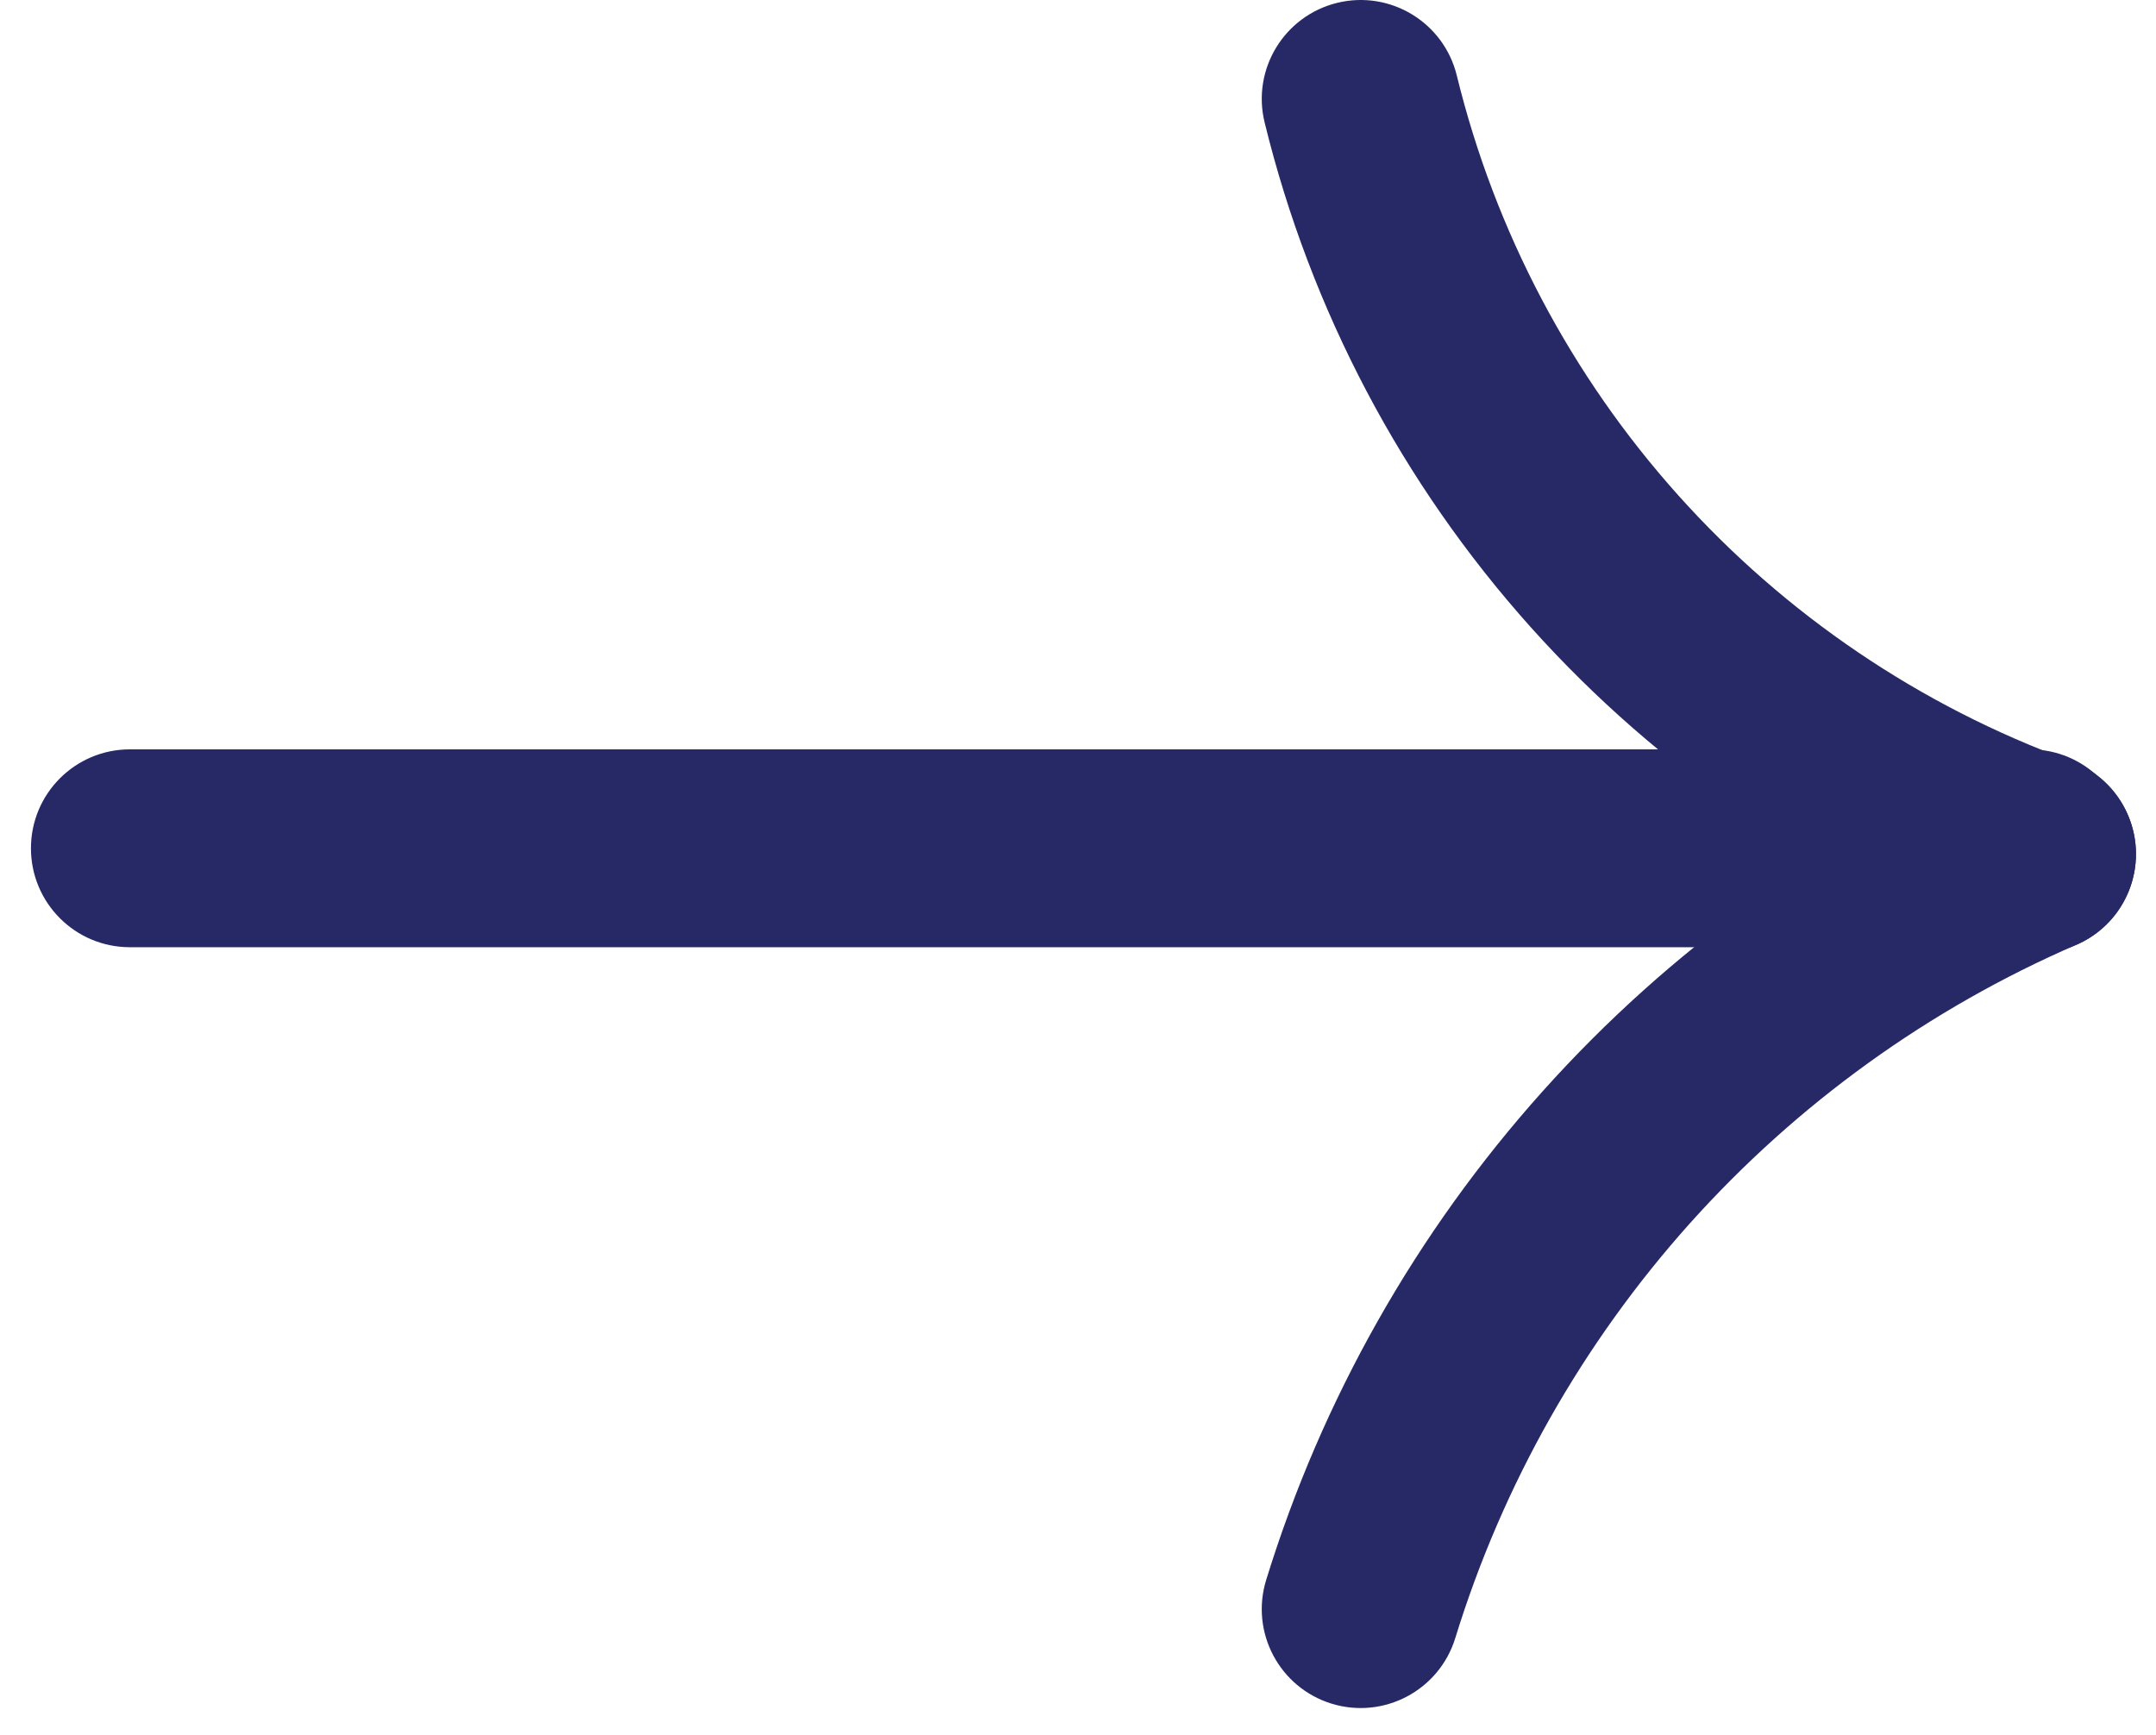
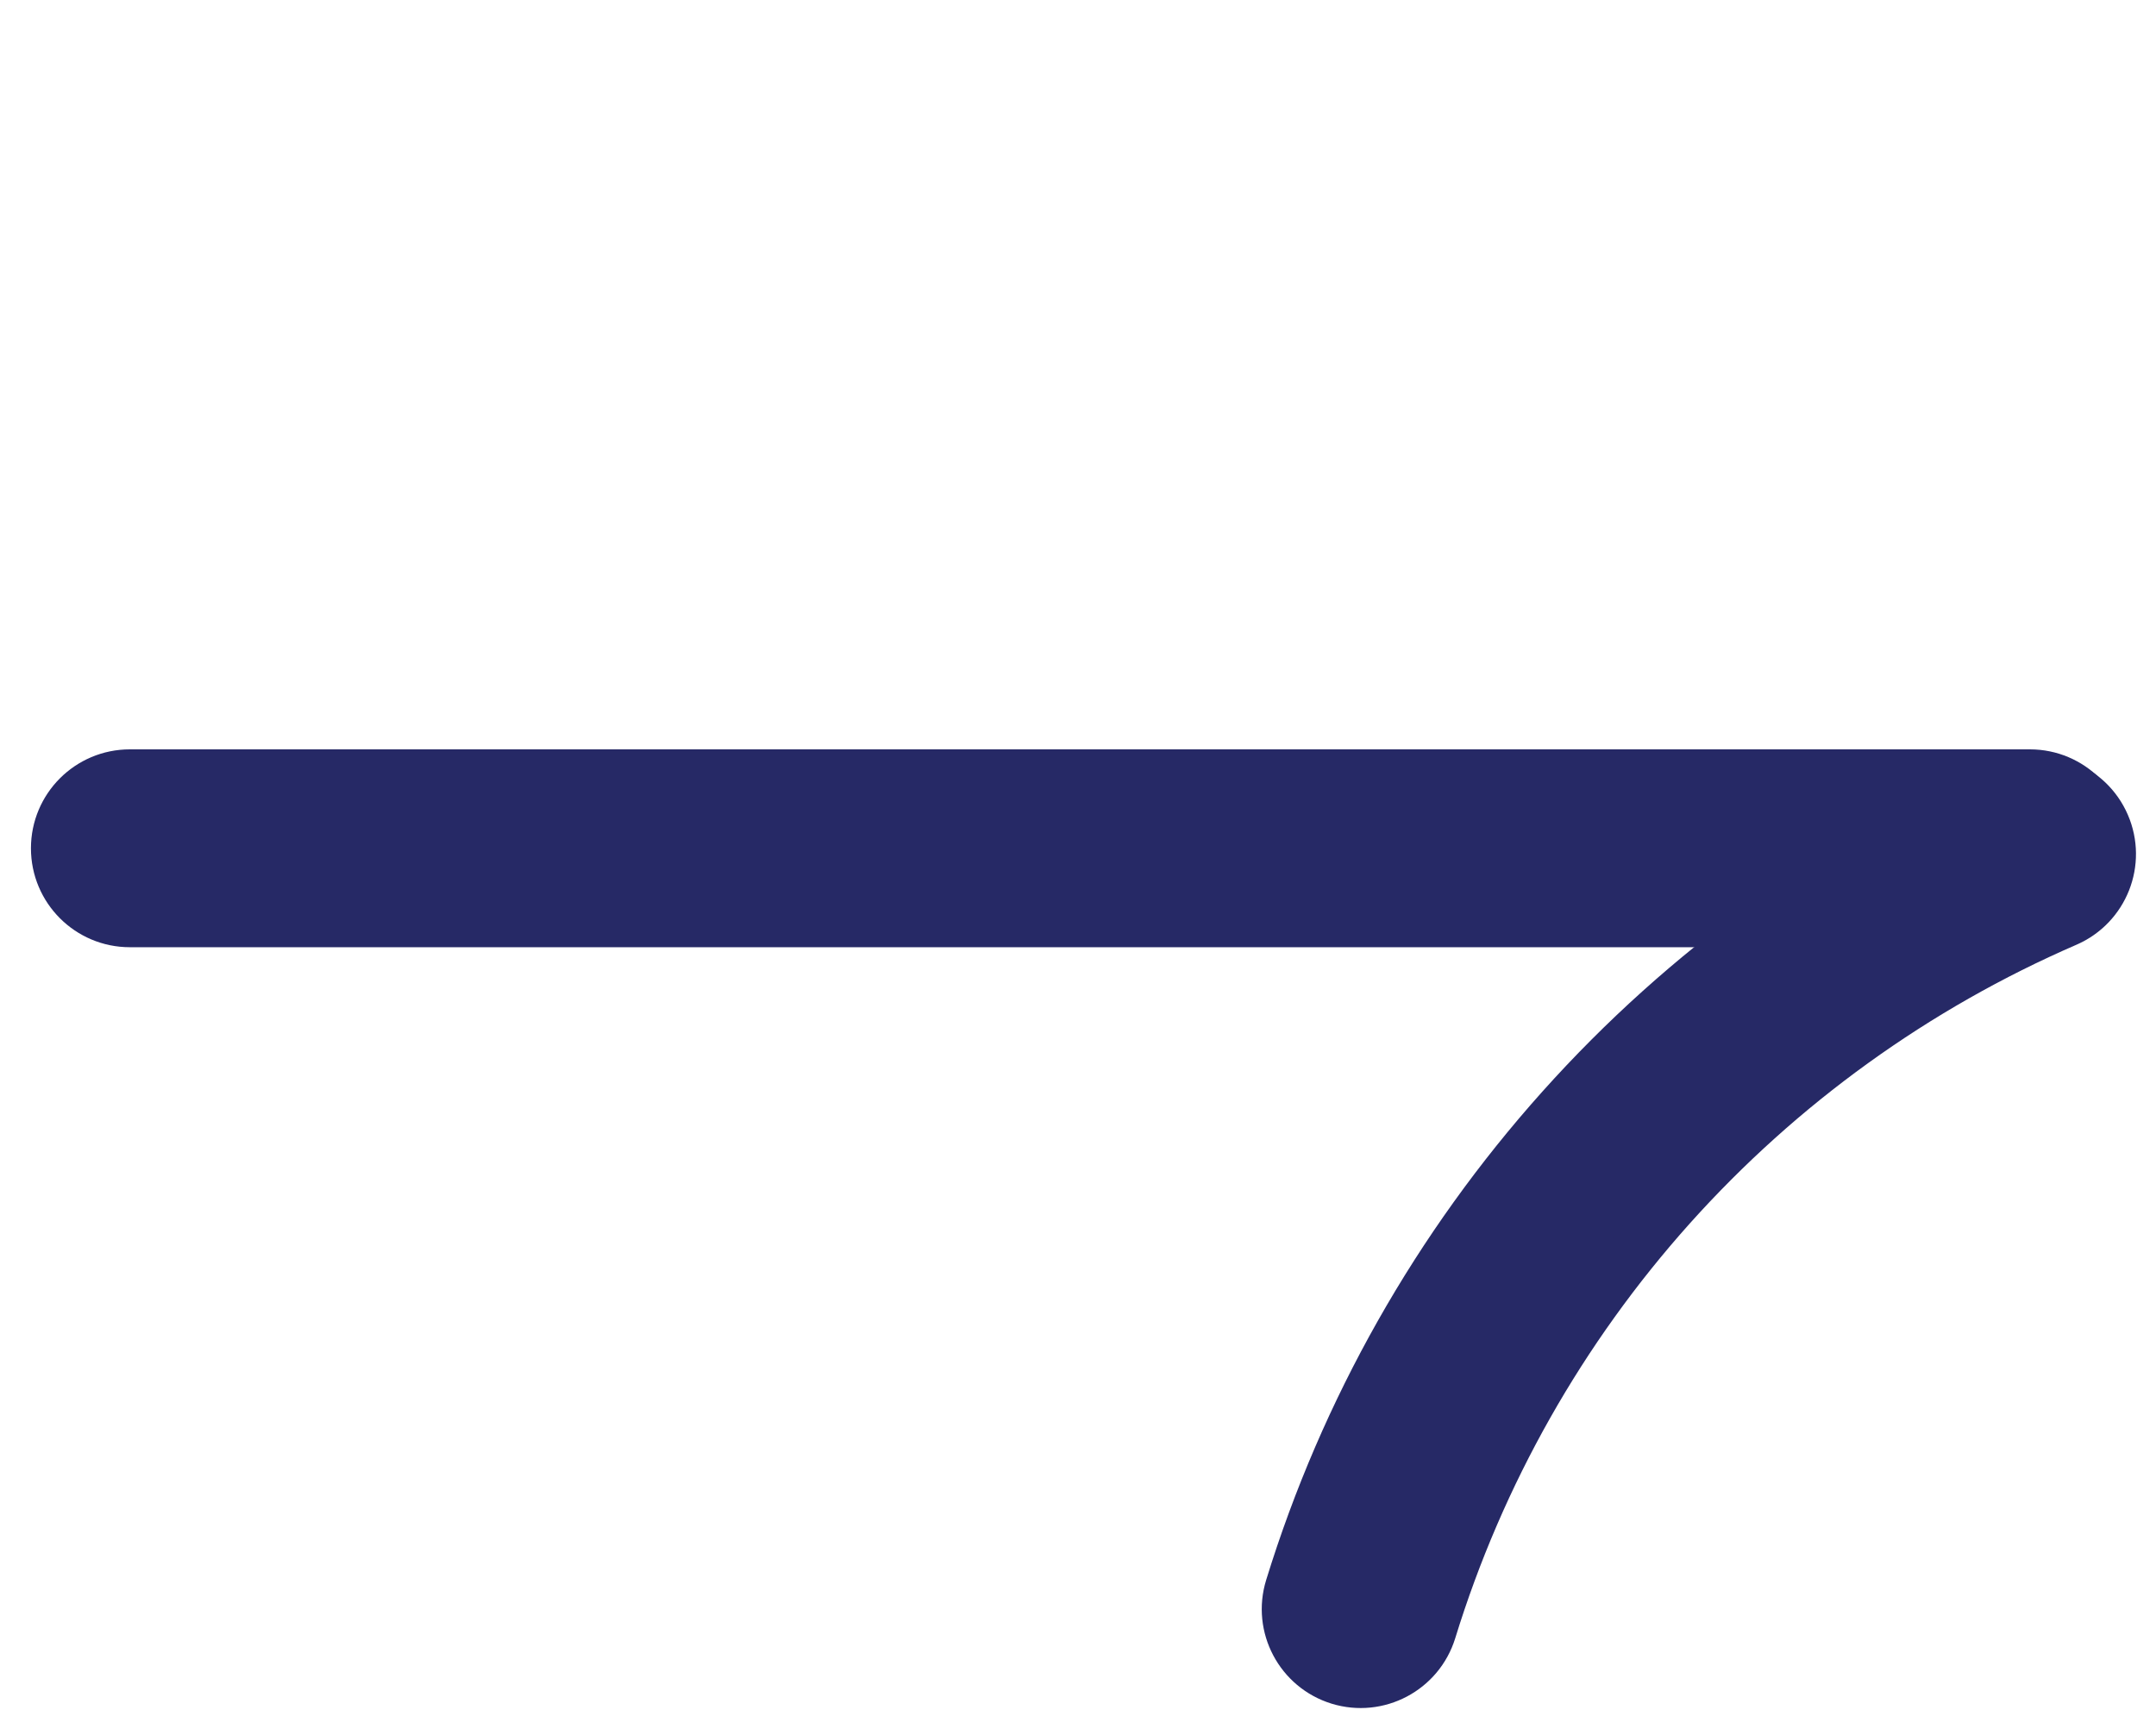
<svg xmlns="http://www.w3.org/2000/svg" viewBox="0 0 41 33" fill="none">
  <path d="M2.469 14.722C1.69 14.722 1.059 15.354 1.059 16.133C1.059 16.912 1.69 17.544 2.469 17.544H38.602C39.382 17.544 40.013 16.912 40.013 16.133C40.013 15.354 39.382 14.722 38.602 14.722H2.469Z" fill="#262966" stroke="#262966" stroke-width="0.941" stroke-miterlimit="10" stroke-linecap="round" />
-   <path d="M27.246 1.546C27.061 0.79 26.297 0.326 25.541 0.511C24.784 0.697 24.32 1.46 24.506 2.217C25.36 5.708 27.061 8.935 29.459 11.613C31.857 14.29 34.878 16.335 38.254 17.567C38.986 17.835 39.796 17.458 40.063 16.726C40.33 15.994 39.953 15.184 39.221 14.917C36.28 13.844 33.649 12.062 31.561 9.73C29.472 7.398 27.99 4.587 27.246 1.546Z" fill="#262966" stroke="#262966" stroke-width="0.941" stroke-miterlimit="10" stroke-linecap="round" />
  <path d="M39.299 17.536C40.014 17.226 40.342 16.396 40.032 15.681C39.722 14.966 38.891 14.638 38.177 14.947C34.936 16.352 32.039 18.441 29.683 21.072C27.327 23.703 25.568 26.812 24.528 30.187C24.298 30.931 24.716 31.721 25.46 31.951C26.205 32.18 26.994 31.762 27.224 31.018C28.144 28.032 29.7 25.282 31.784 22.954C33.869 20.627 36.432 18.779 39.299 17.536Z" fill="#262966" stroke="#262966" stroke-width="0.941" stroke-miterlimit="10" stroke-linecap="round" />
</svg>